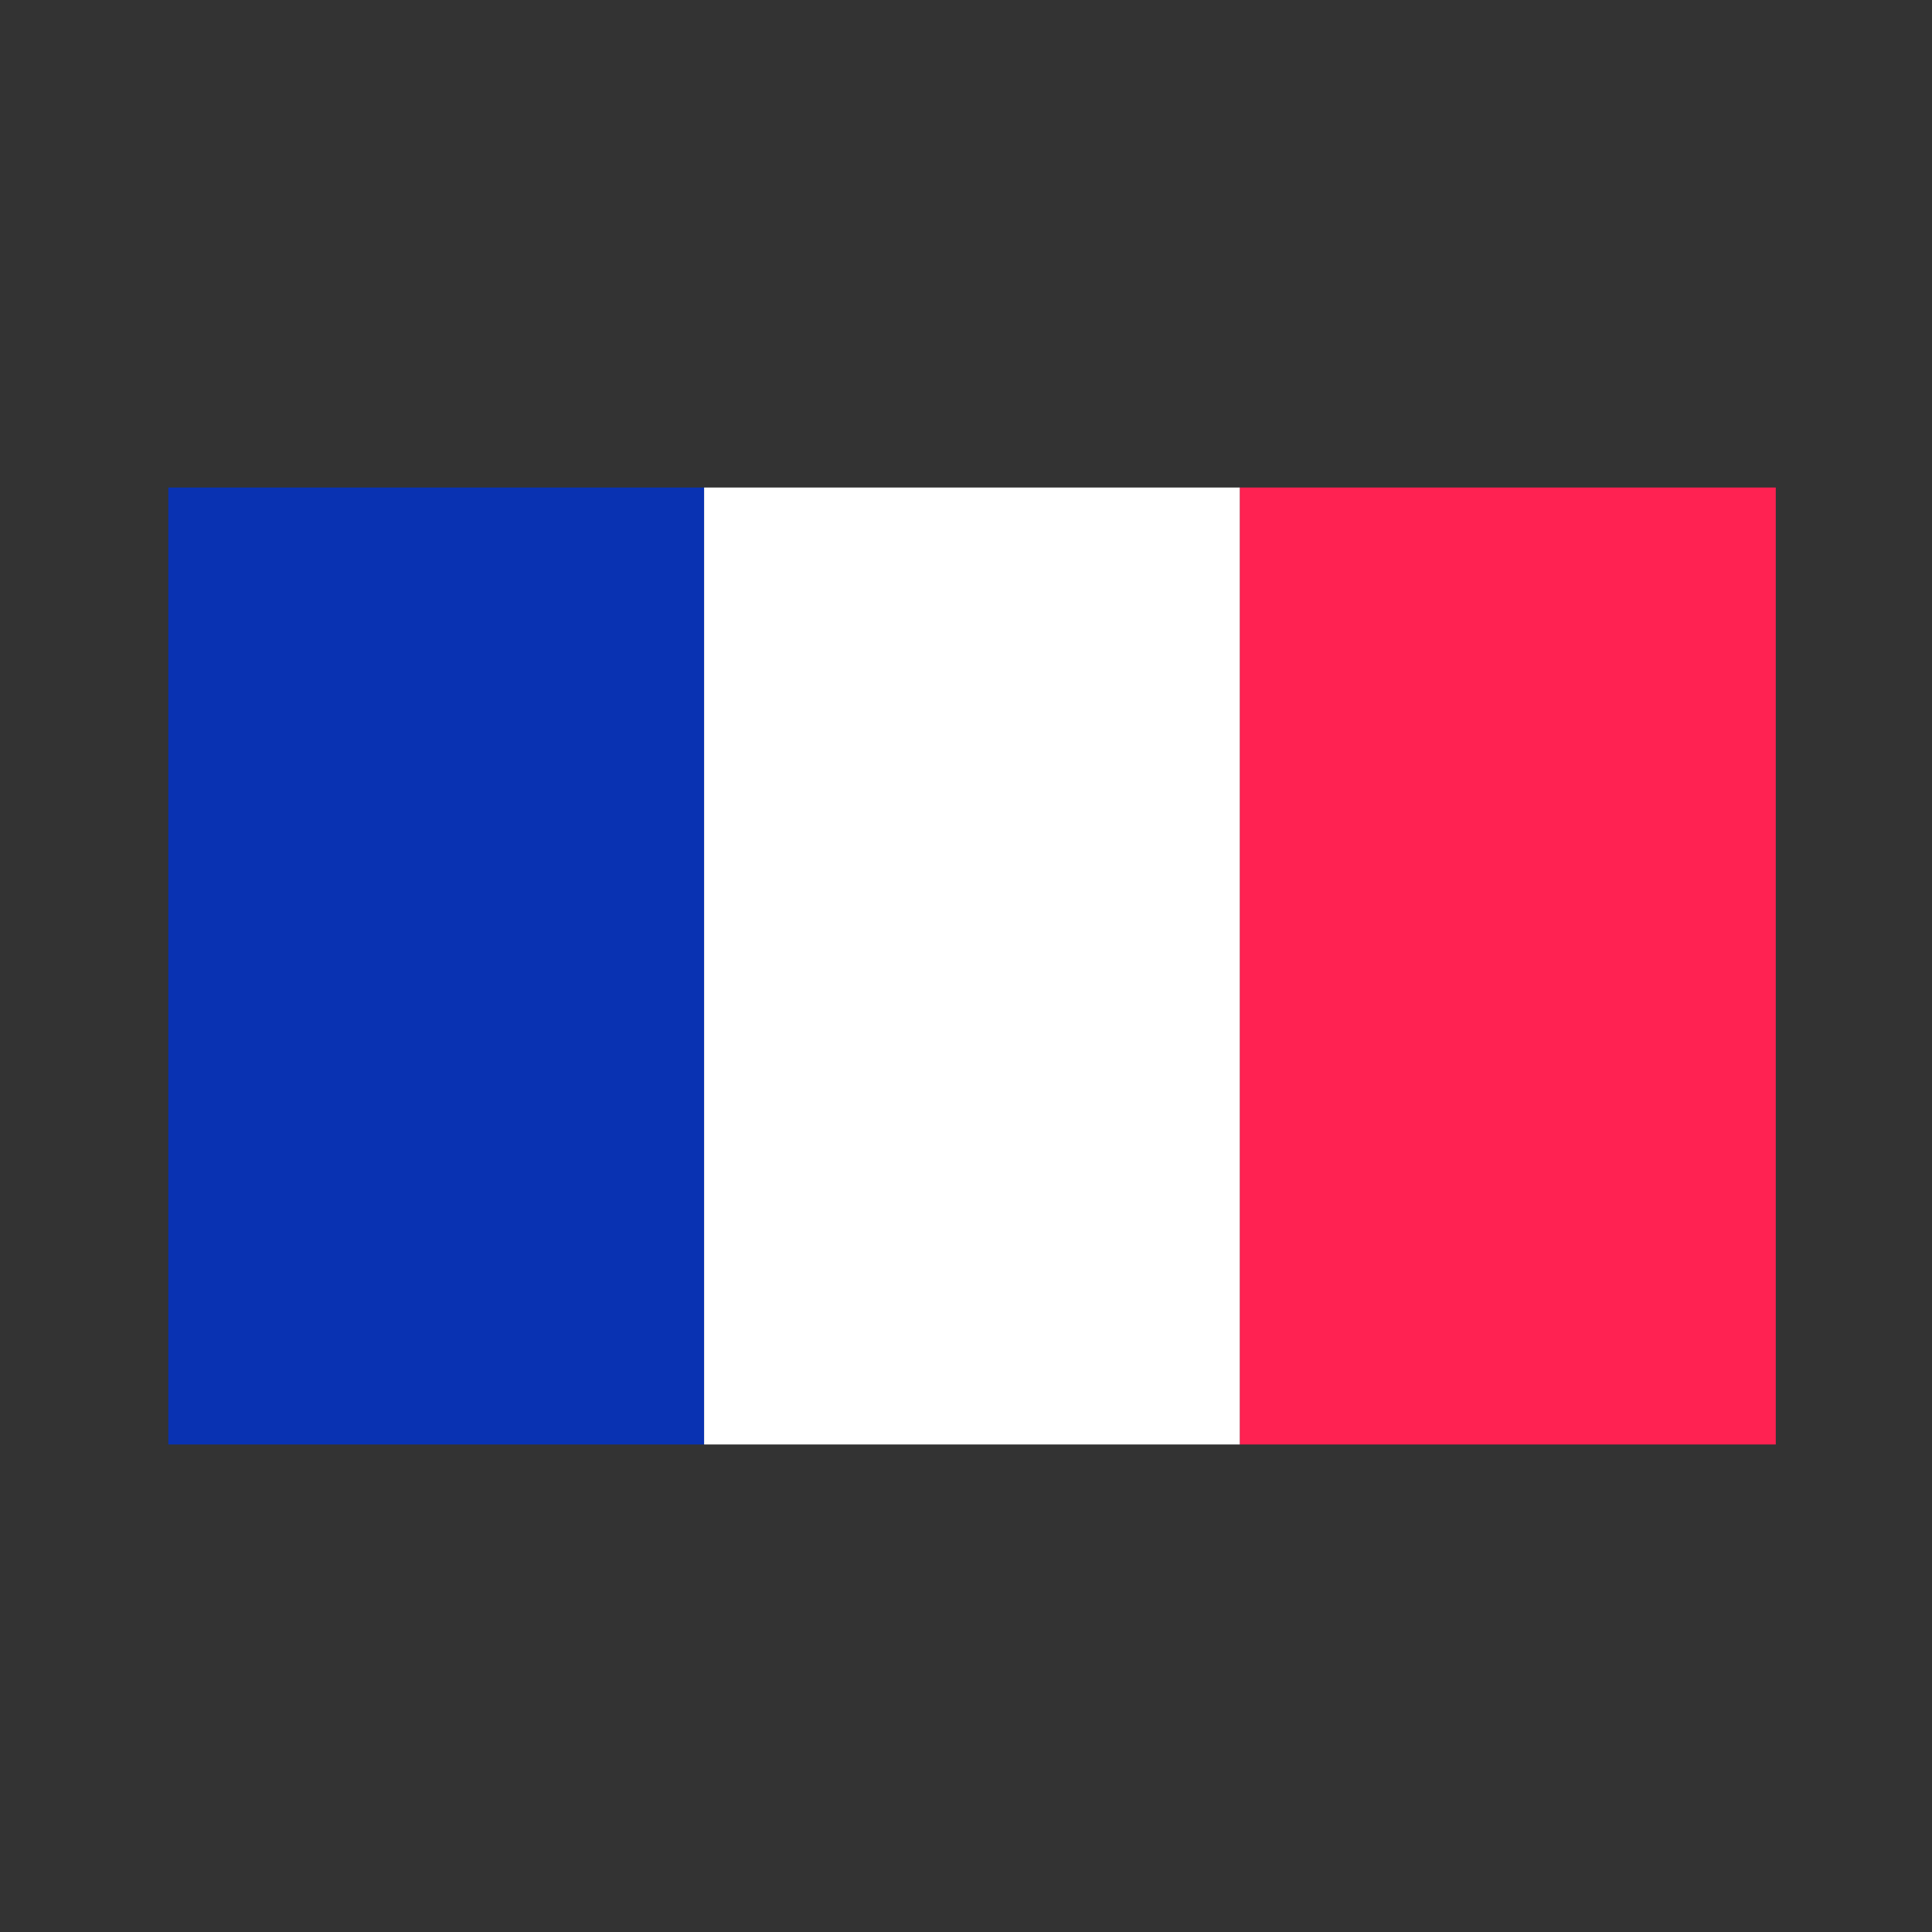
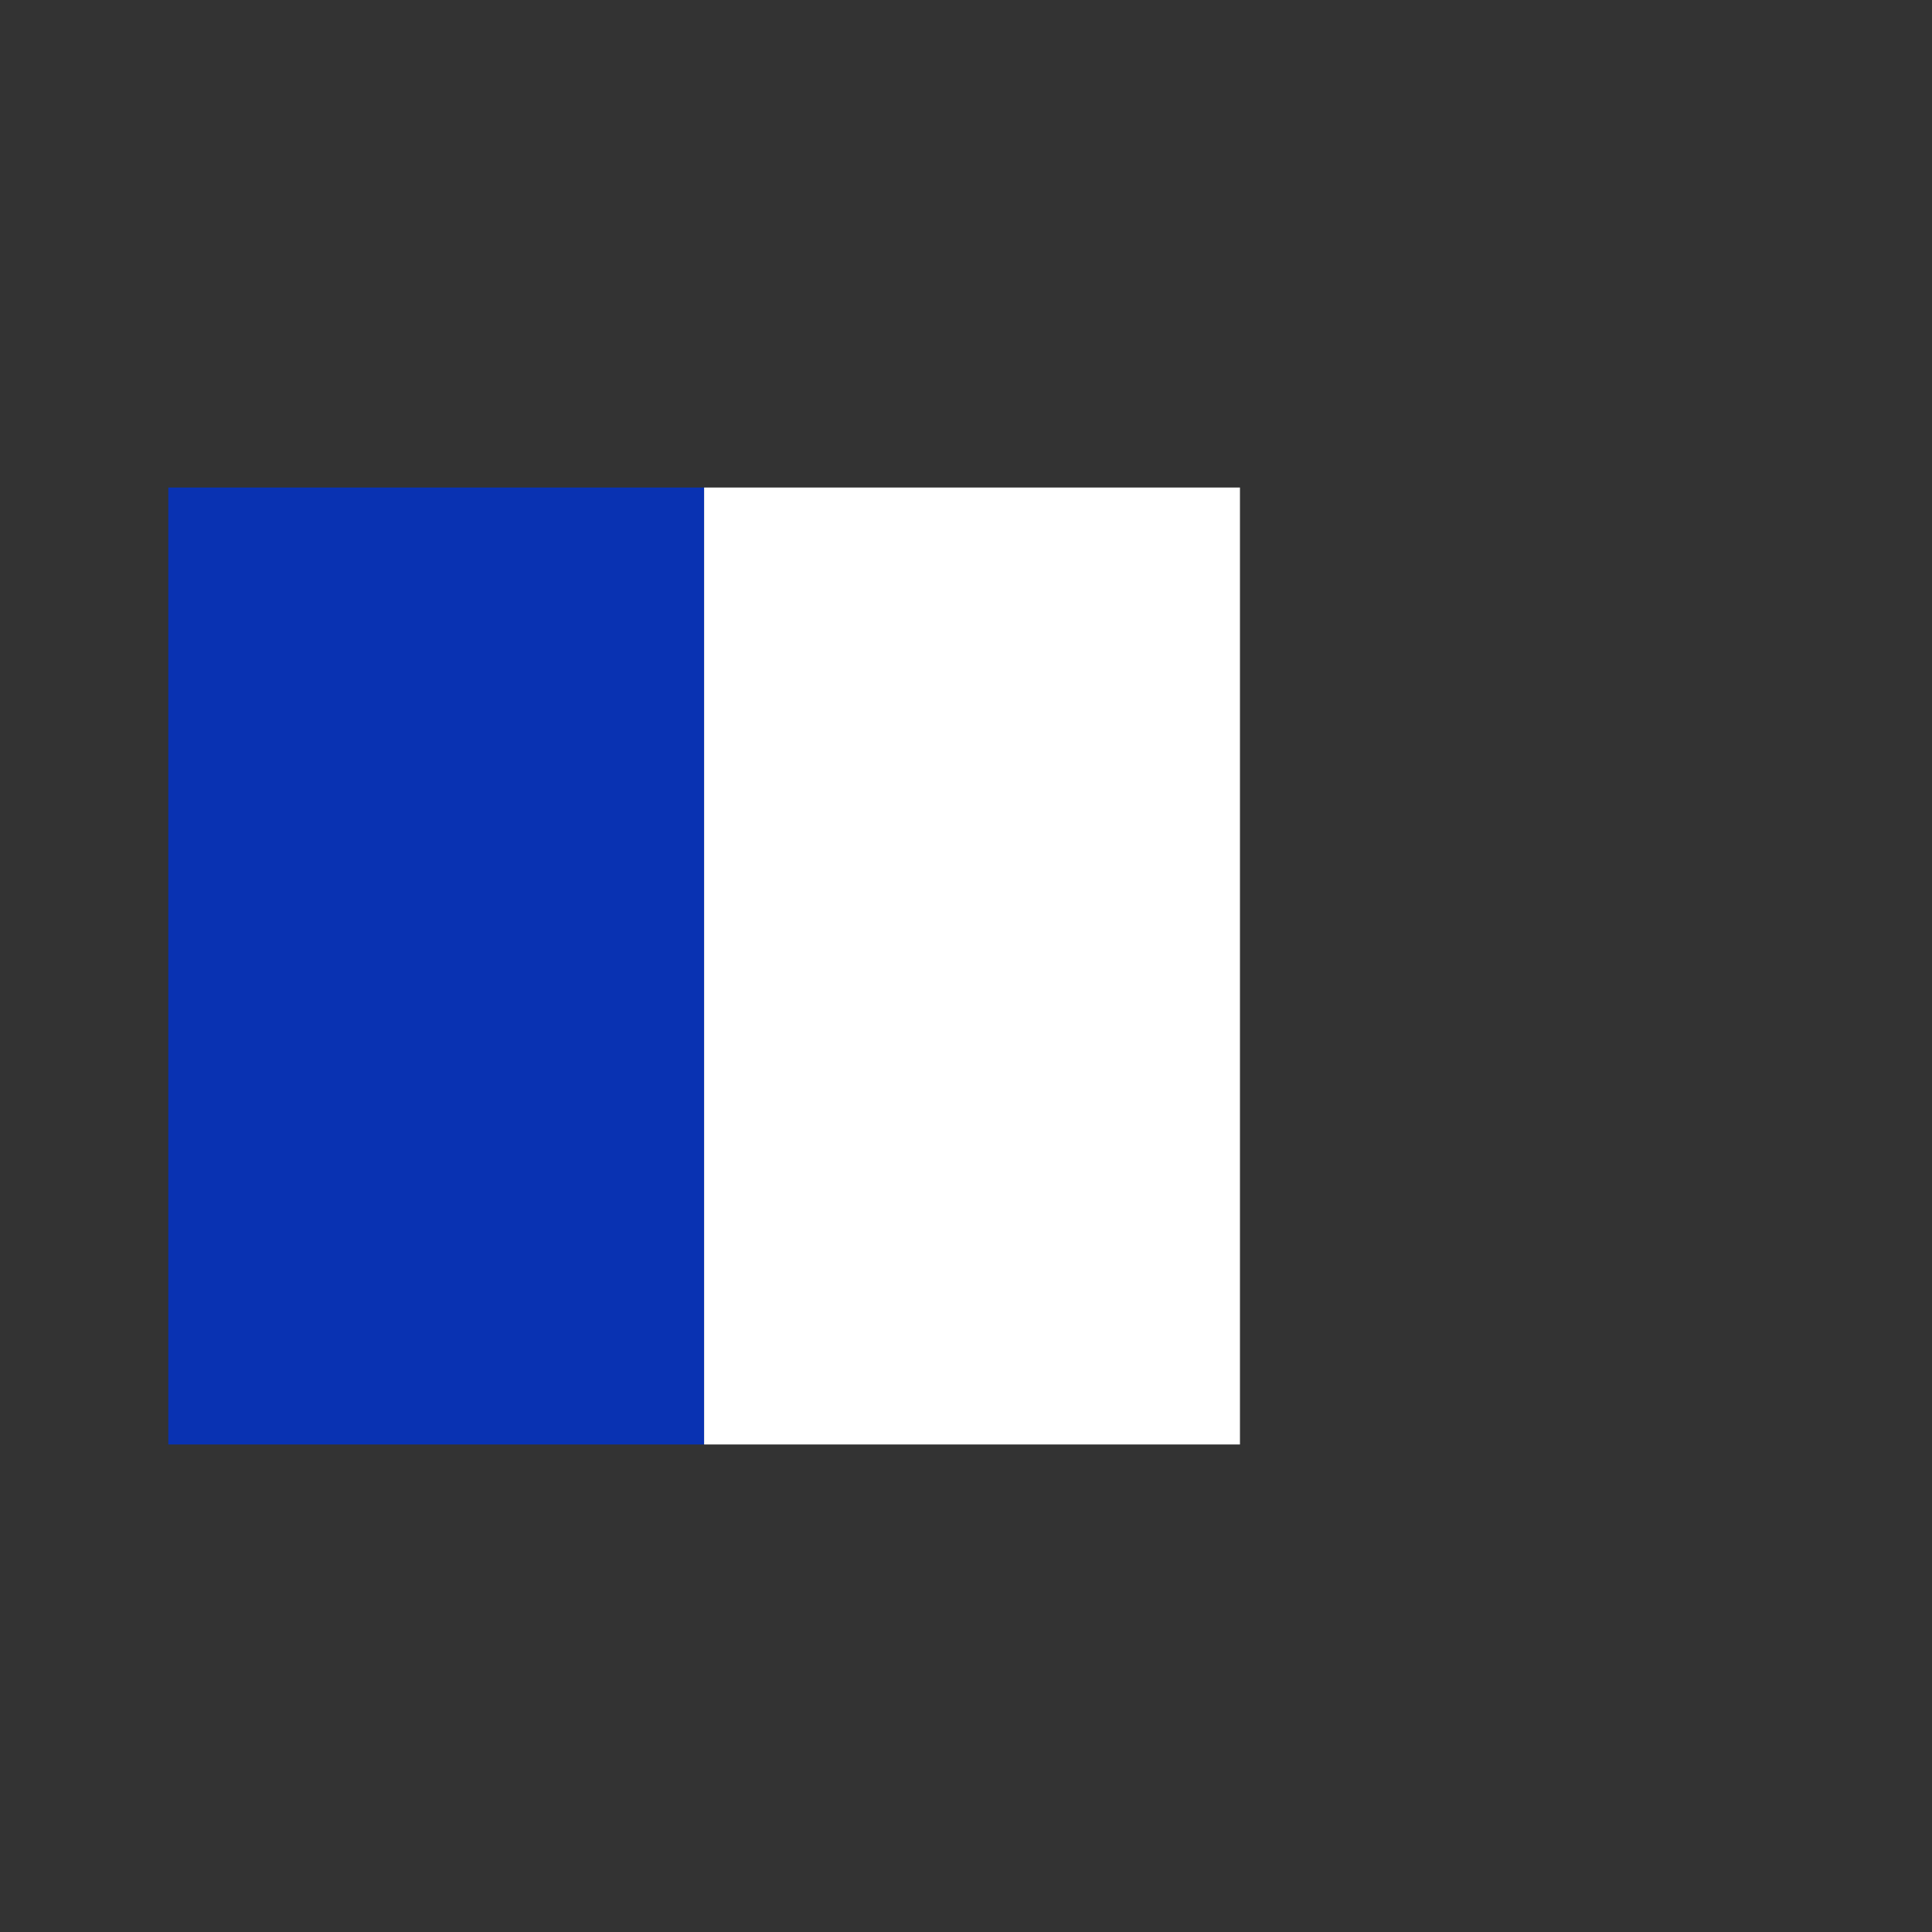
<svg xmlns="http://www.w3.org/2000/svg" id="Ebene_1" version="1.1" viewBox="0 0 256 256">
  <rect x="0" y="0" width="256" height="256" fill="#333333" stroke="none" />
  <defs>
    <style>
      .st0 {
        fill: #ff2252;
      }

      .st1 {
        fill: #fff;
      }

      .st2 {
        fill: #0932b2;
      }
    </style>
  </defs>
  <rect class="st2" x="22.3" y="64.6" width="71" height="126.8" />
  <rect class="st1" x="93.3" y="64.6" width="71" height="126.8" />
-   <rect class="st0" x="164.3" y="64.6" width="71" height="126.8" />
</svg>